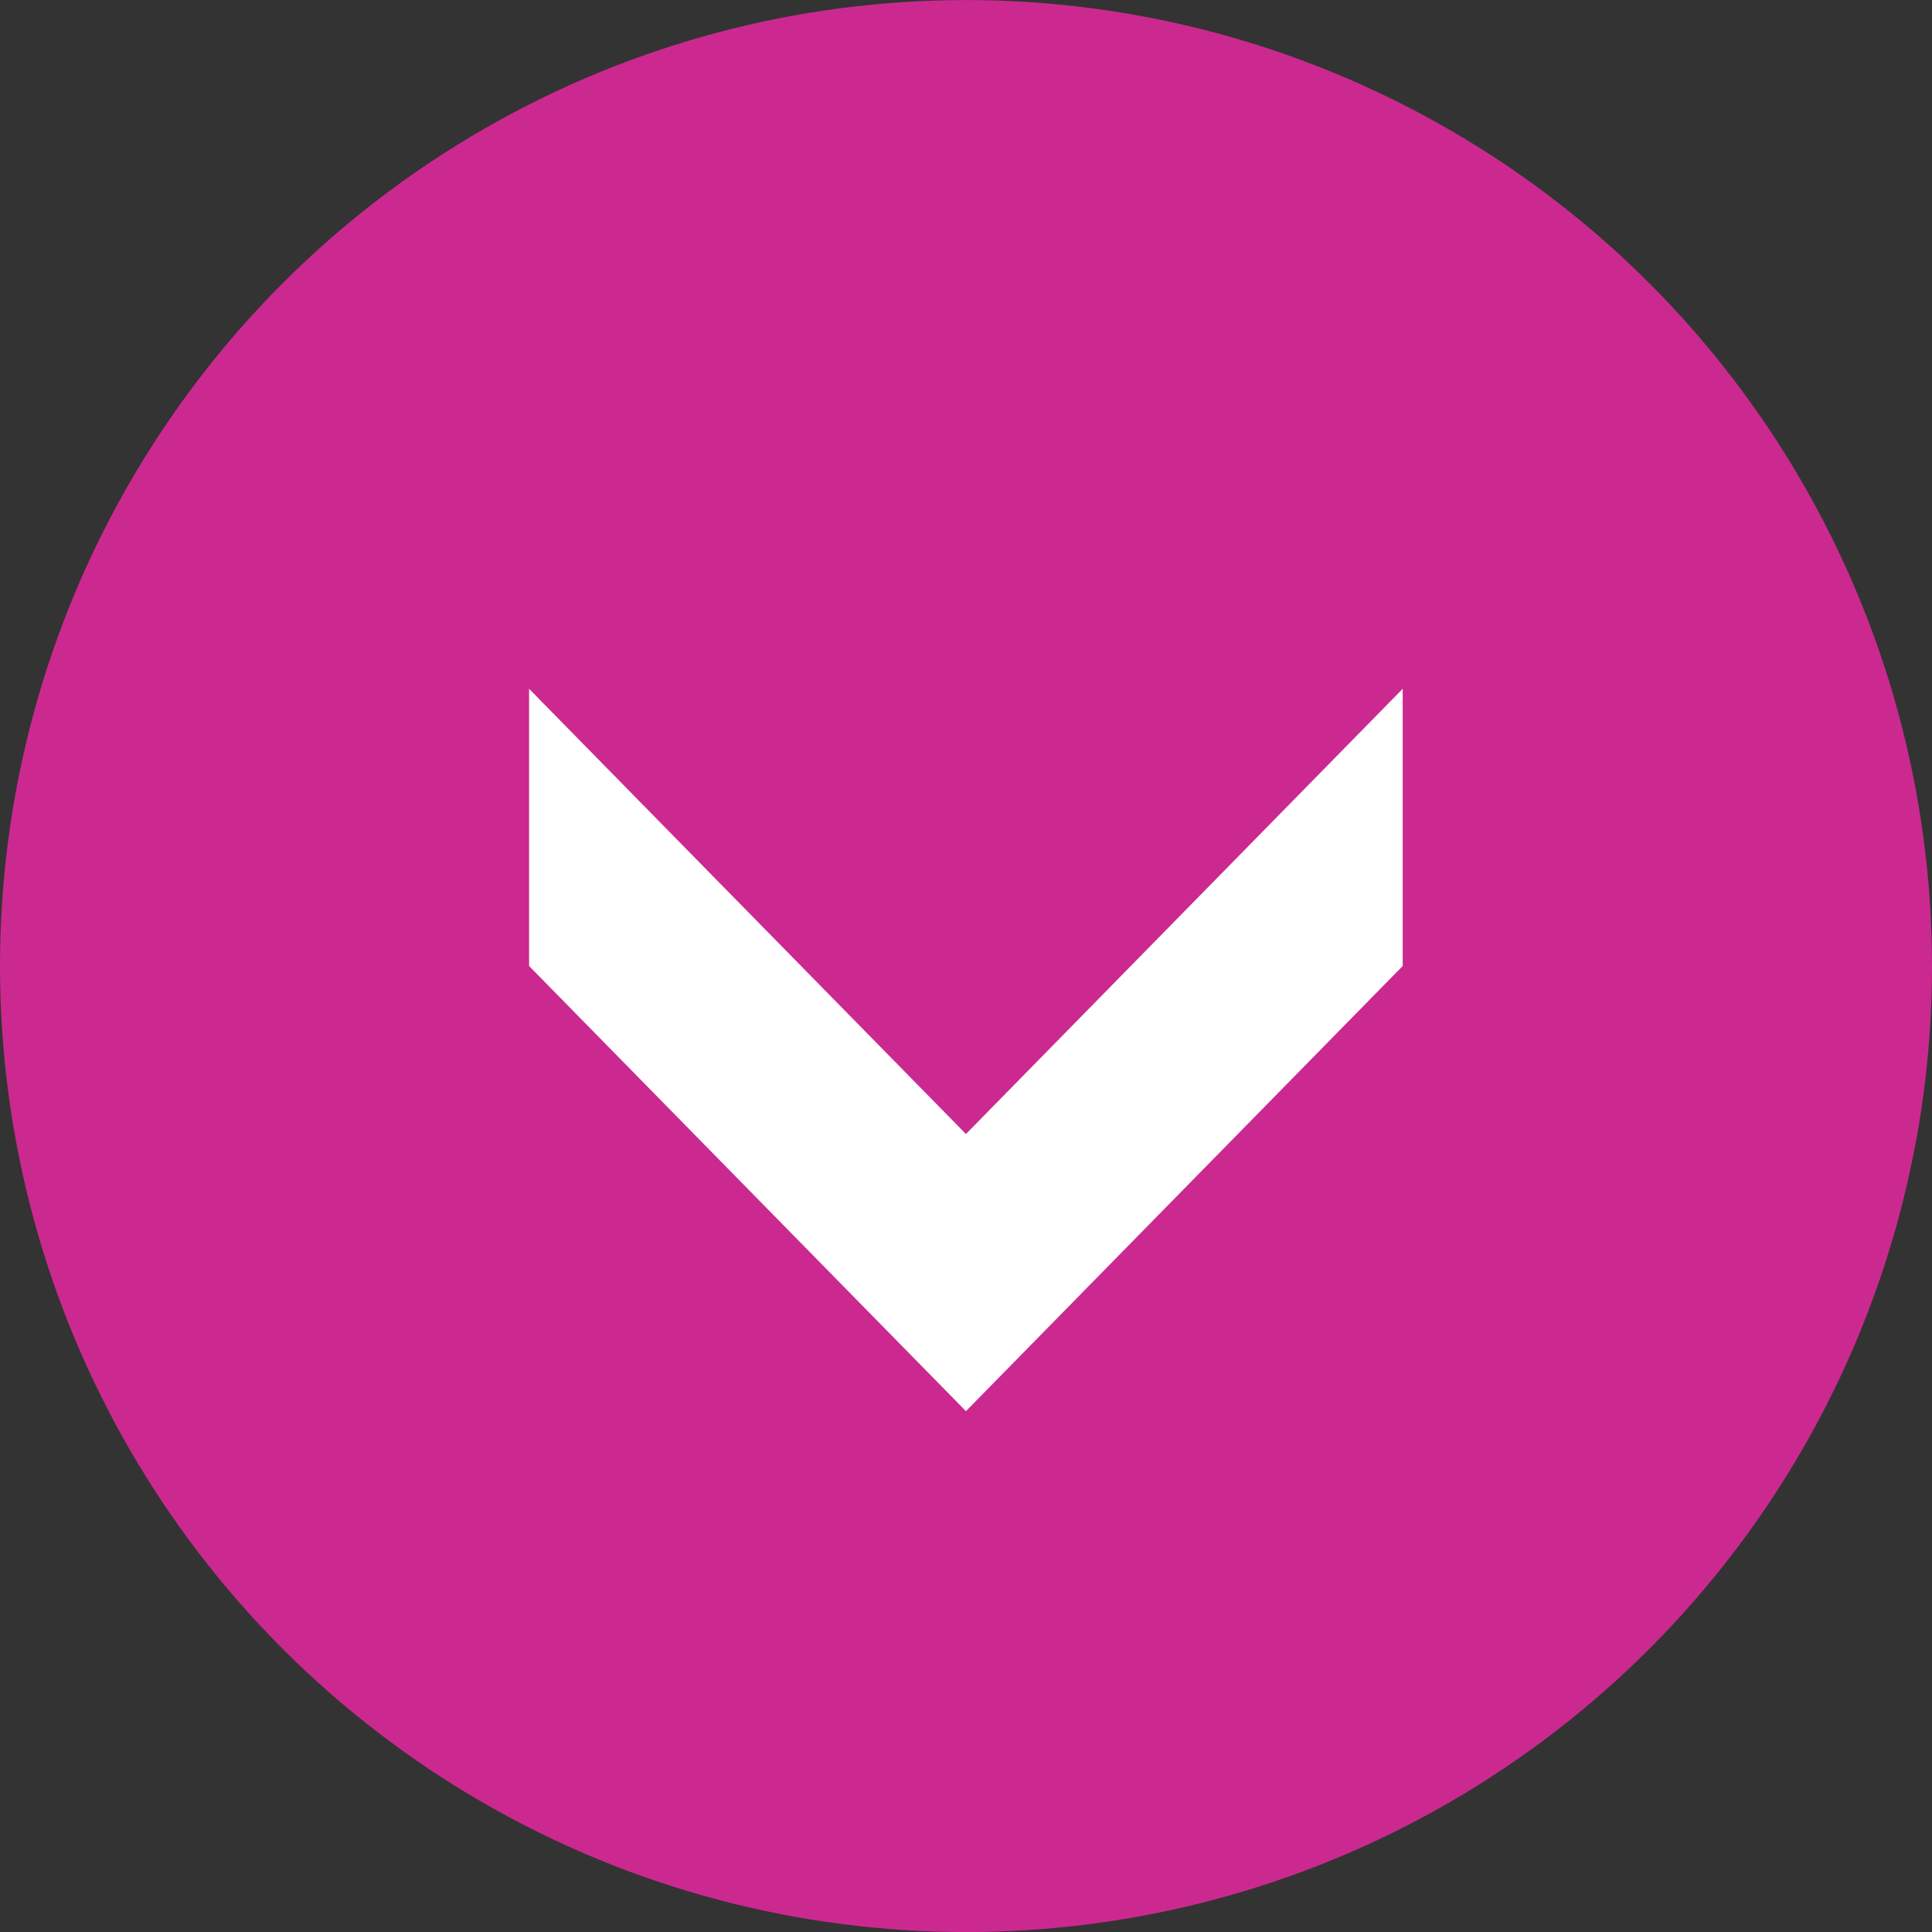
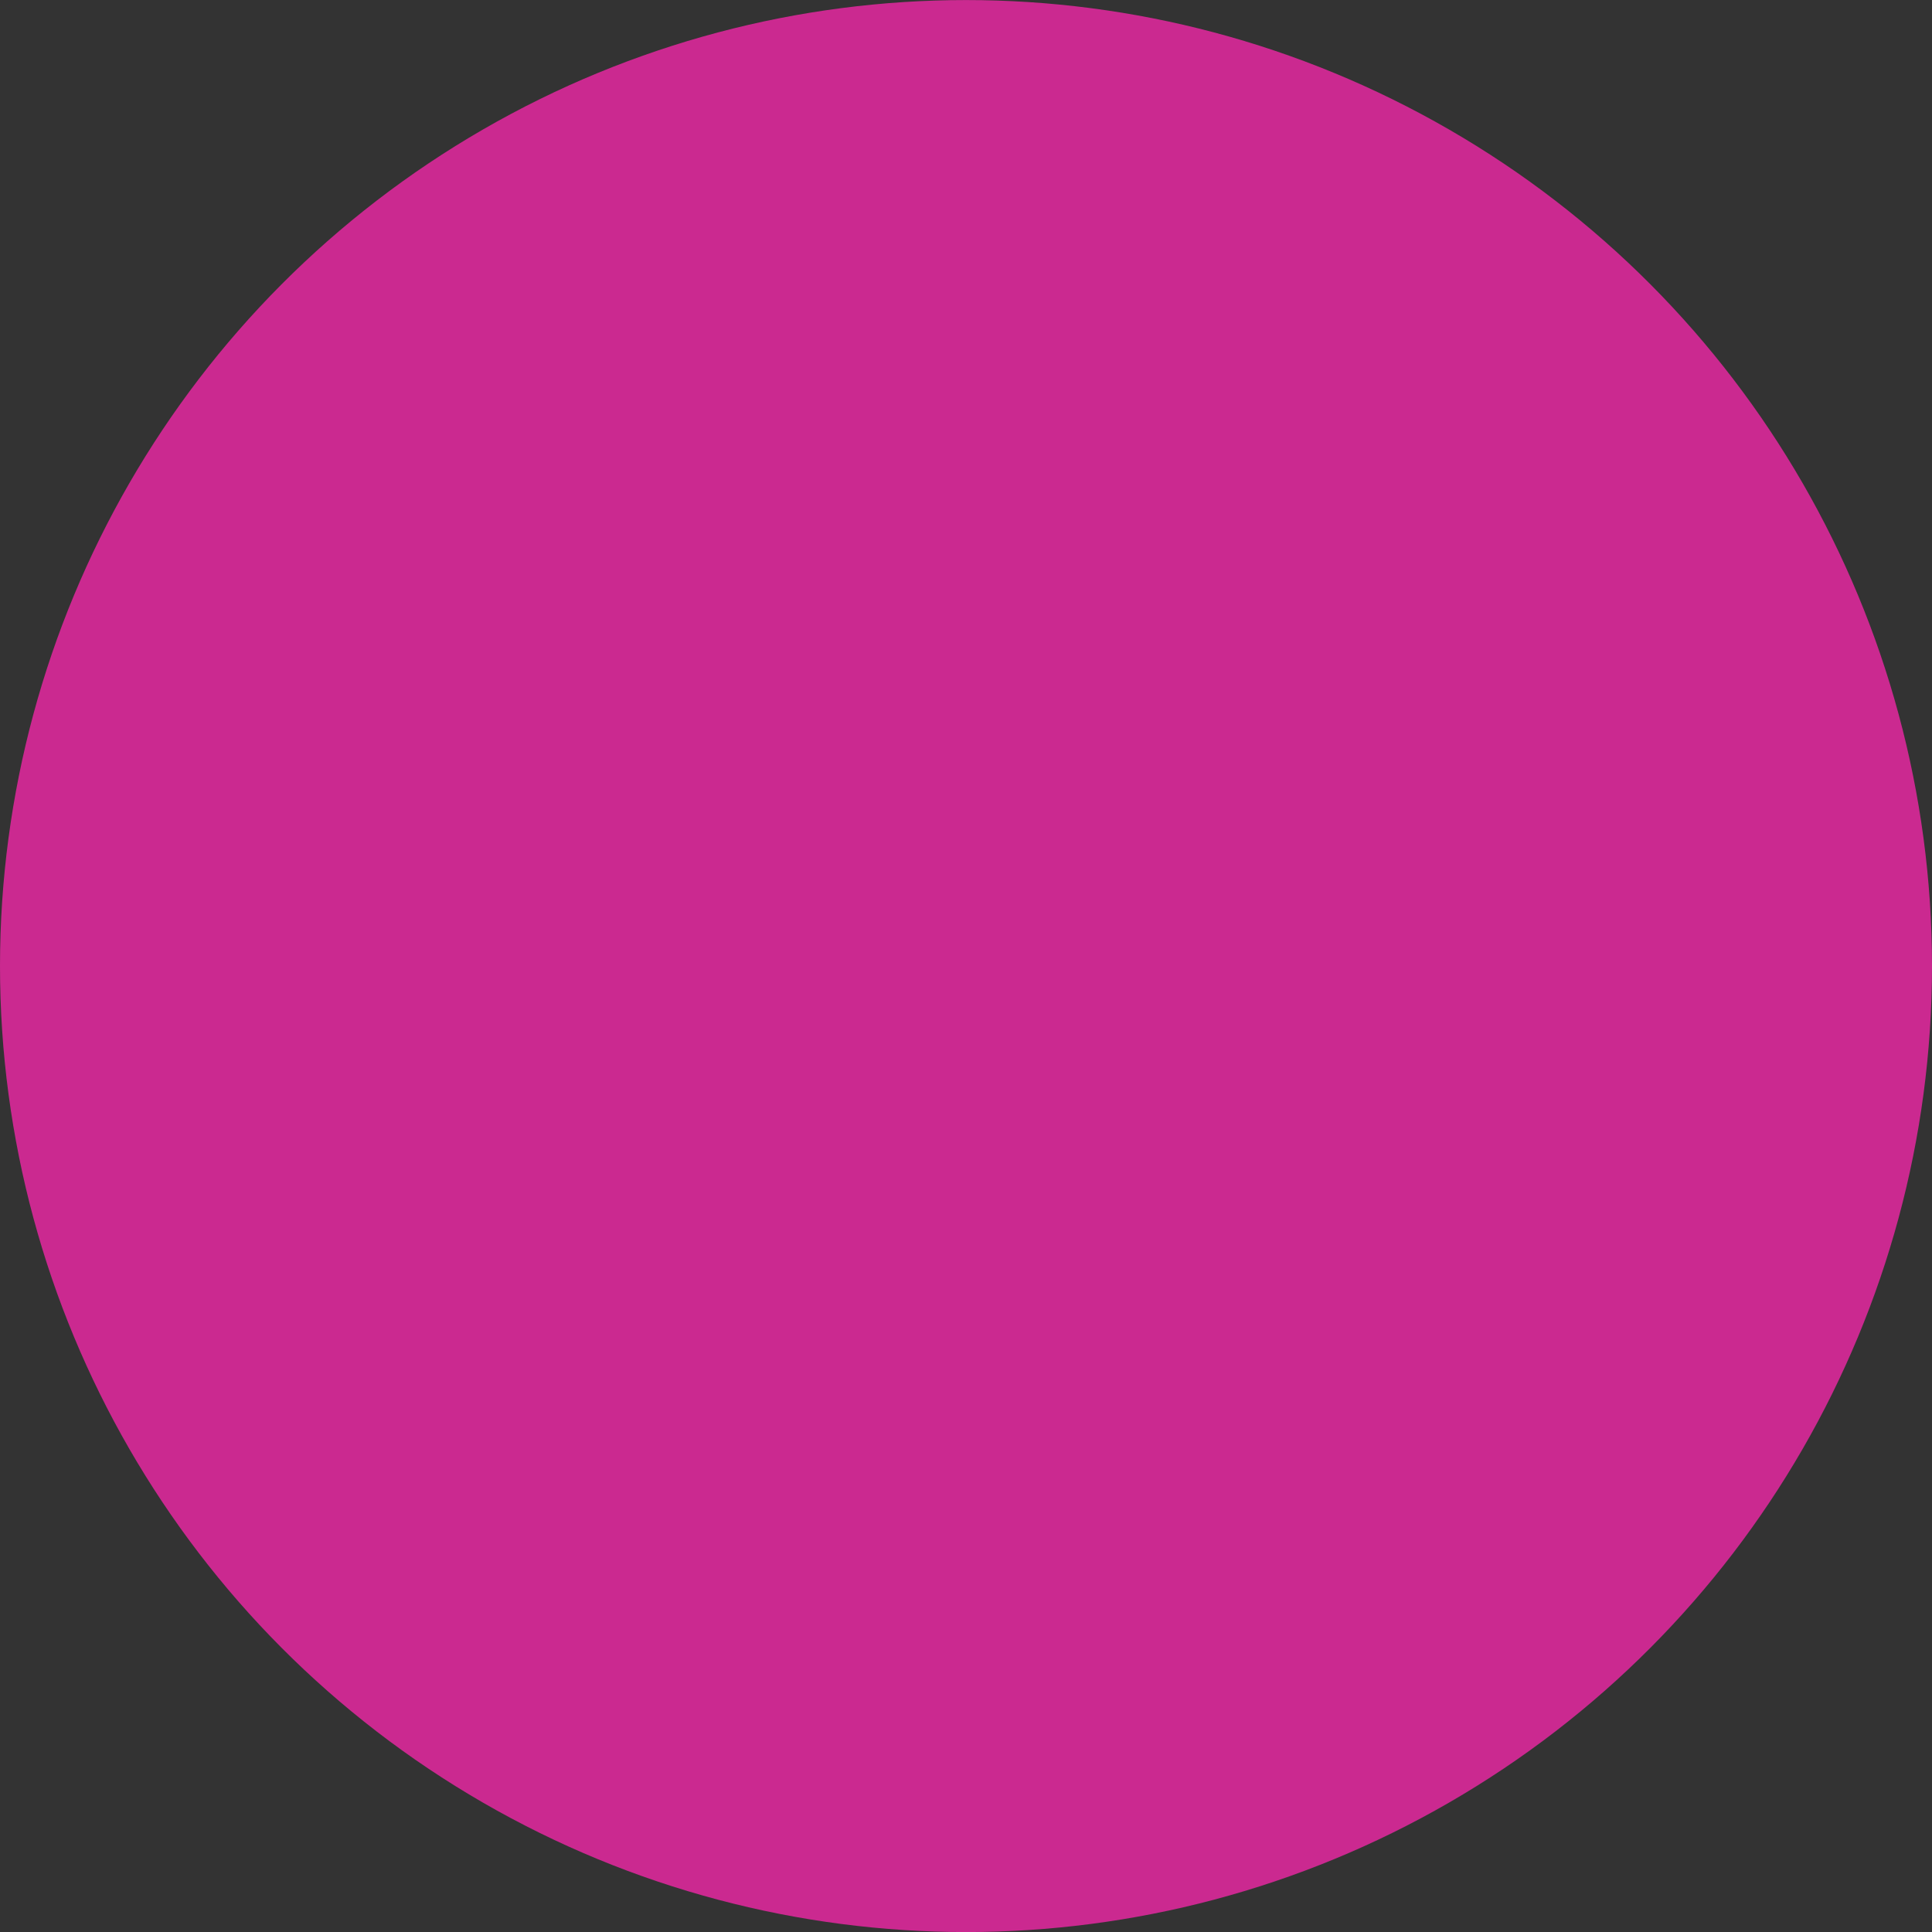
<svg xmlns="http://www.w3.org/2000/svg" version="1.1" id="Layer_1" x="0px" y="0px" width="34px" height="34px" viewBox="441.295 235.881 34 34" enable-background="new 441.295 235.881 34 34" xml:space="preserve">
  <rect x="441.295" y="235.881" width="34" height="34" fill="#333333" stroke="none" />
  <circle fill="#CB2990" cx="458.295" cy="252.882" r="17" />
  <g>
-     <path fill="#FFFFFF" d="M465.98,248.003v4.878l-7.686,7.834l-7.688-7.834v-4.878l7.688,7.835L465.98,248.003z" />
-   </g>
+     </g>
</svg>